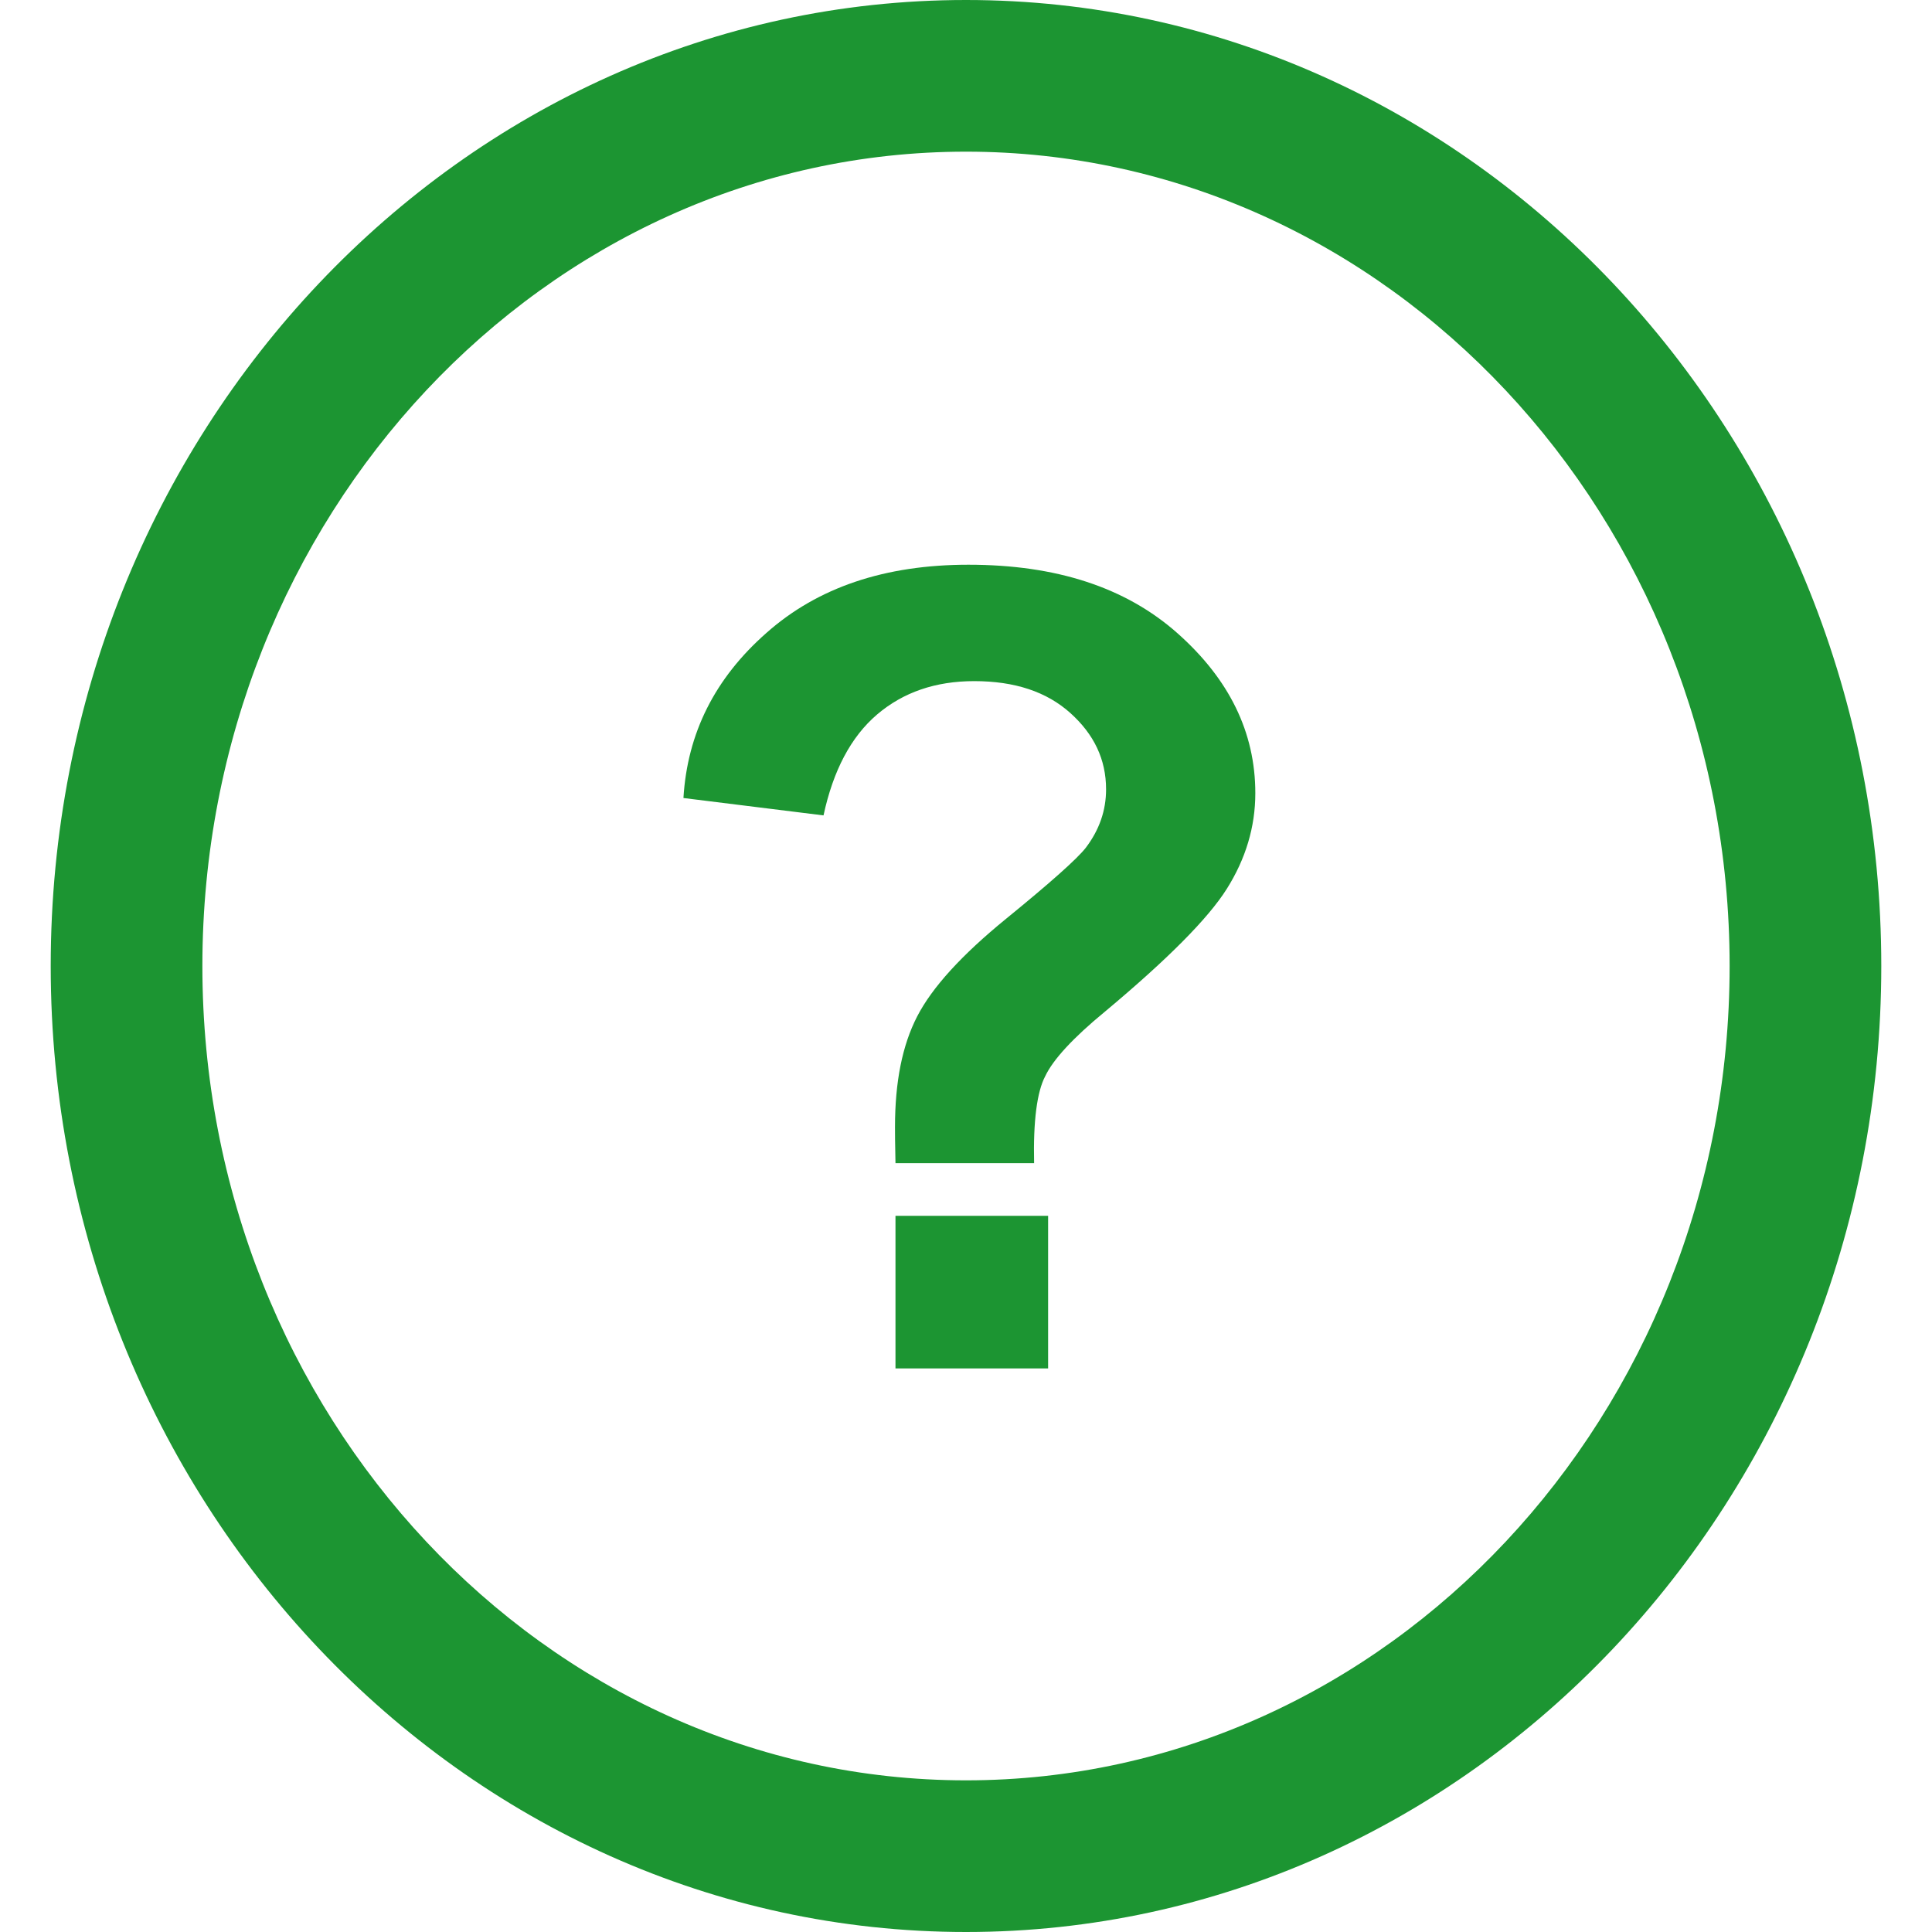
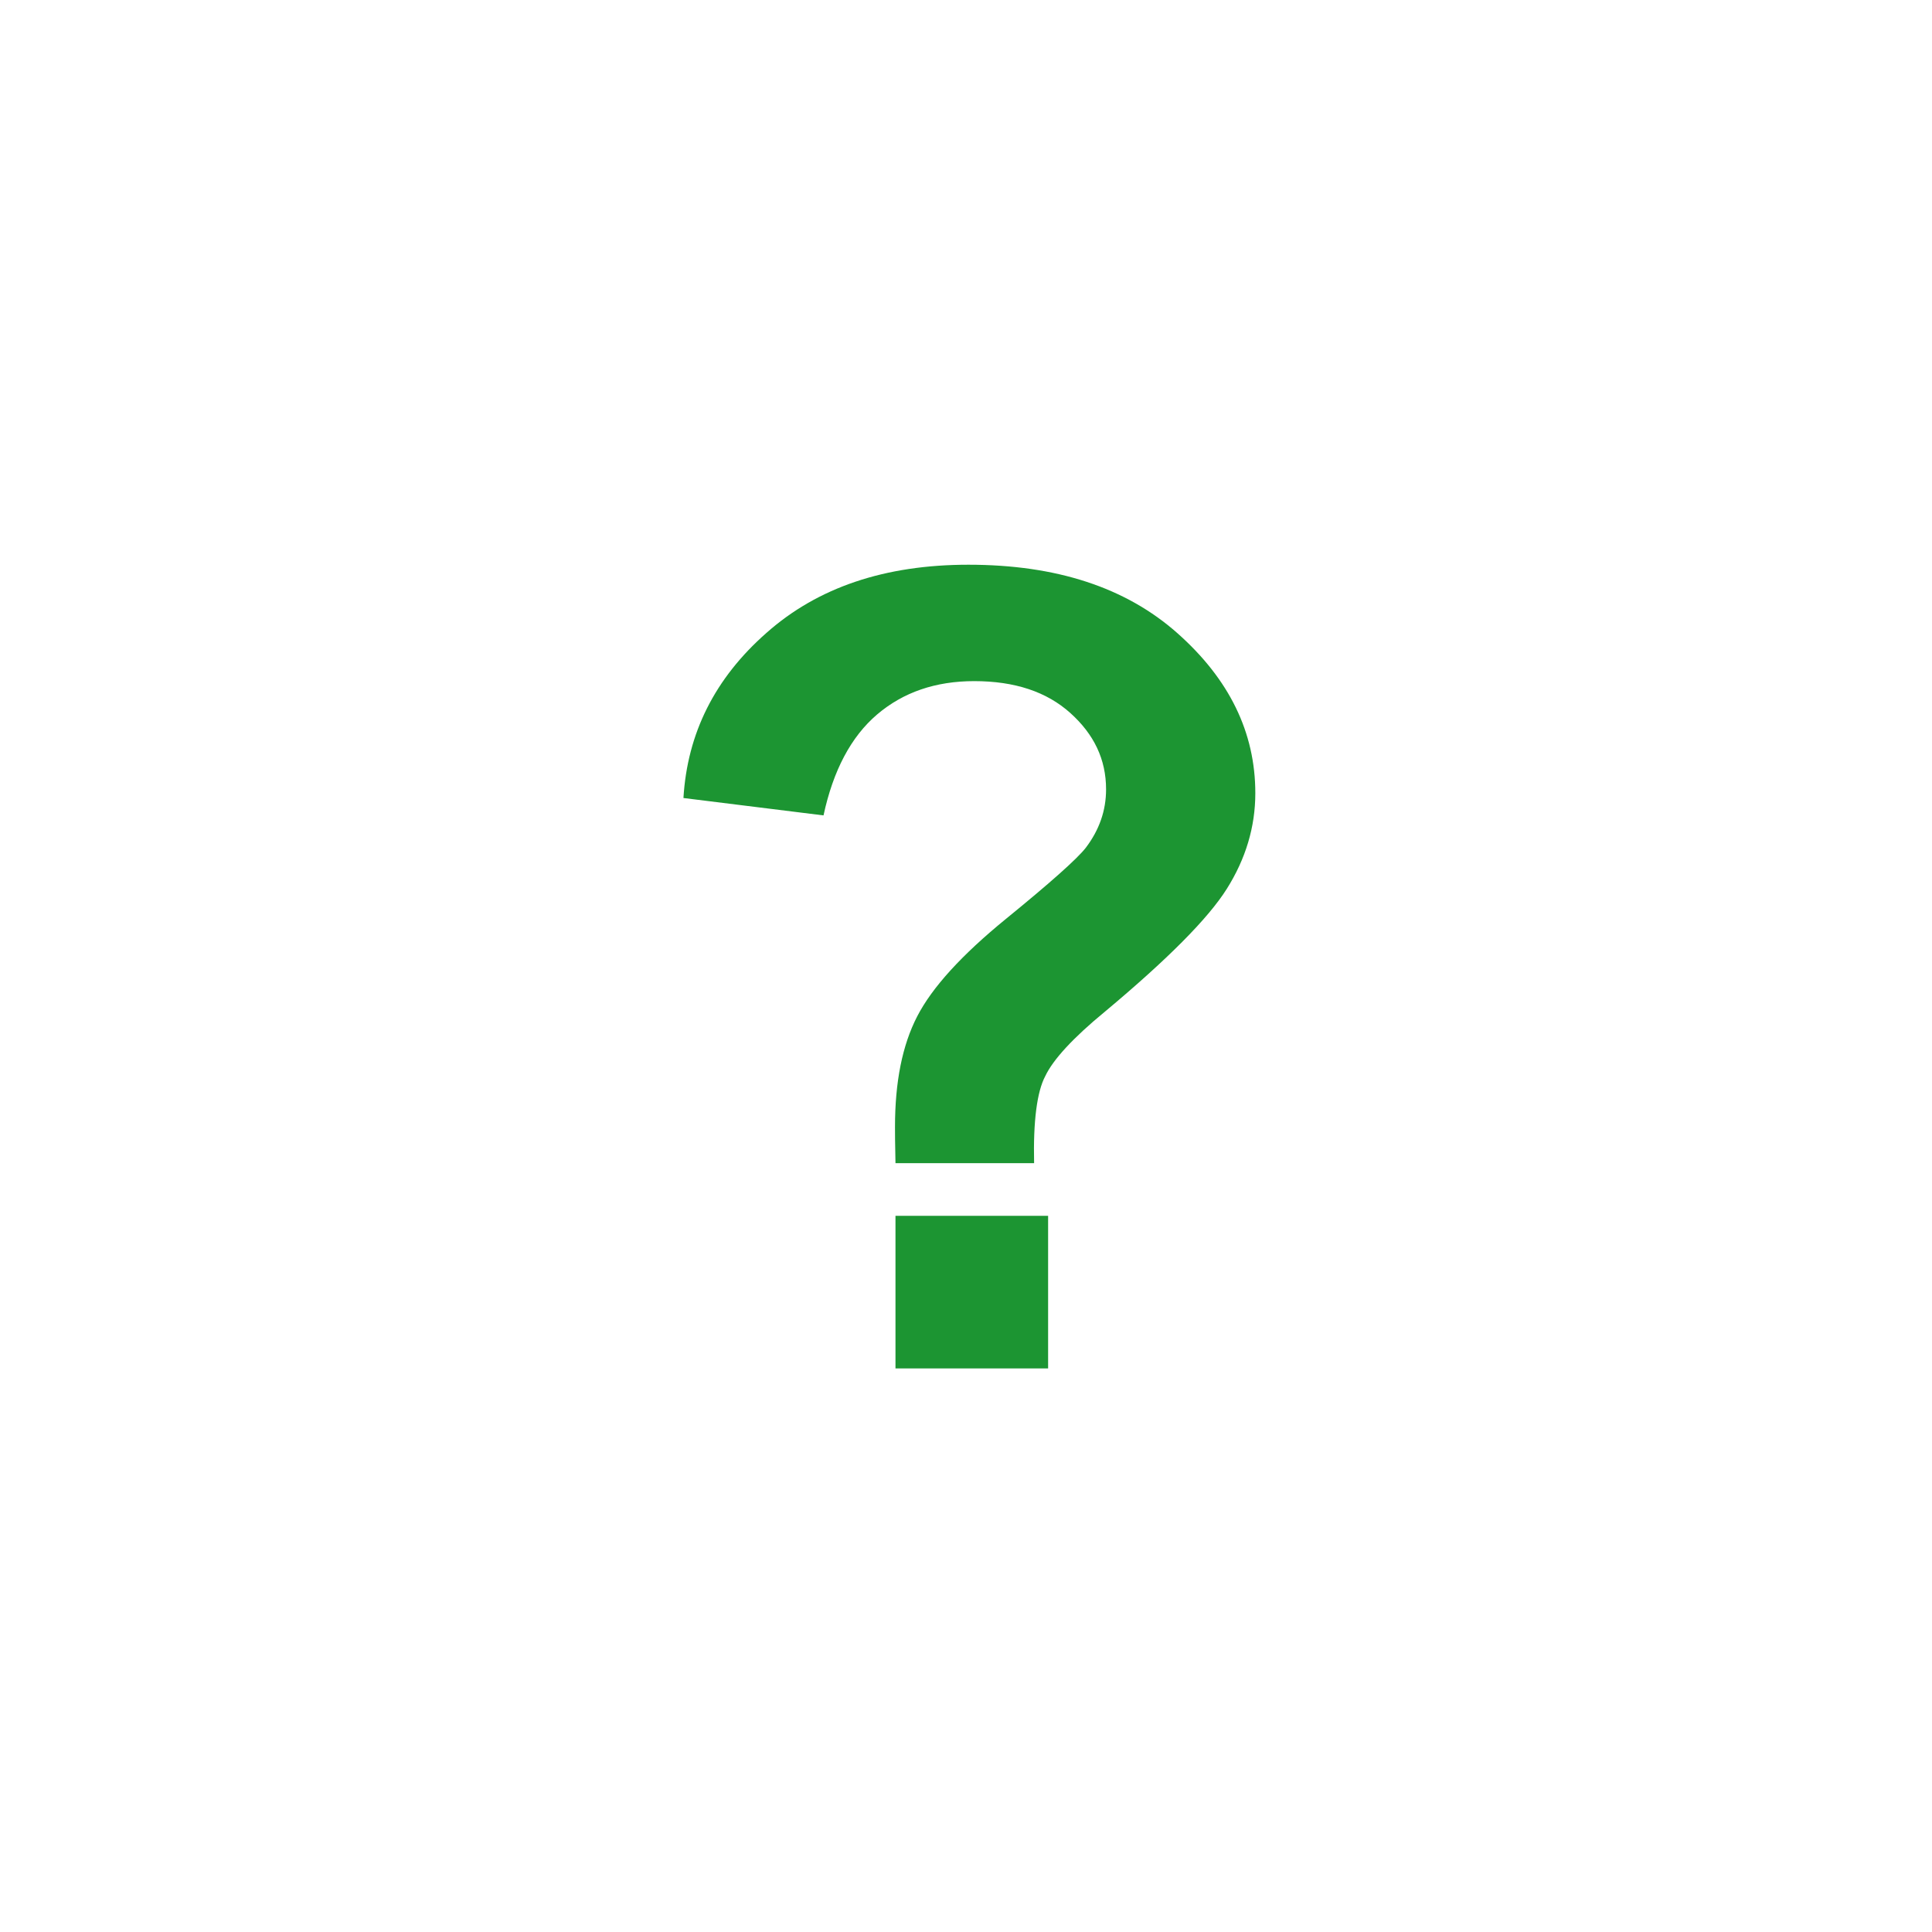
<svg xmlns="http://www.w3.org/2000/svg" version="1.1" id="Vrstva_1" x="0px" y="0px" viewBox="0 0 400 400" style="enable-background:new 0 0 400 400;" xml:space="preserve">
  <style type="text/css">
	.st0{fill:#19A8C8;}
	.st1{enable-background:new    ;}
	.st2{fill:none;}
	.st3{fill:#D72612;}
	.st4{fill:#1C9532;}
	.st5{fill:#E89B1D;}
</style>
  <g id="Group_643_1_" transform="translate(0 0.12)">
    <g id="Group_434_1_" transform="translate(0)">
      <g id="Ellipse_29_1_" transform="translate(0 -0.12)">
        <g>
-           <path class="st4" d="M200,400C95.5,400,10.5,310.3,10.5,200S95.5,0,200,0s189.5,89.7,189.5,200S304.5,400,200,400z M200,31.4      C112.8,31.4,41.9,107,41.9,200S112.8,368.6,200,368.6S358.1,293,358.1,200S287.2,31.4,200,31.4z" />
-         </g>
+           </g>
      </g>
    </g>
    <g class="st1">
      <g>
        <path class="st4" d="M214.1,240.7h-28.7c-0.1-4.1-0.1-6.6-0.1-7.5c0-9.3,1.5-16.9,4.6-22.9c3.1-6,9.2-12.7,18.4-20.2     c9.2-7.5,14.7-12.4,16.5-14.7c2.8-3.7,4.2-7.7,4.2-12.1c0-6.2-2.5-11.4-7.4-15.8c-4.9-4.4-11.5-6.6-19.9-6.6     c-8,0-14.7,2.3-20.1,6.9c-5.4,4.6-9.1,11.6-11.1,20.9l-29-3.6c0.8-13.4,6.5-24.8,17.2-34.2c10.6-9.4,24.5-14.1,41.8-14.1     c18.2,0,32.6,4.7,43.3,14.2c10.7,9.5,16.1,20.5,16.1,33.1c0,7-2,13.6-5.9,19.8c-3.9,6.2-12.4,14.7-25.2,25.4     c-6.7,5.5-10.8,10-12.4,13.4C214.7,225.9,213.9,232,214.1,240.7z M185.4,283.2v-31.6H217v31.6H185.4z" />
      </g>
    </g>
  </g>
</svg>